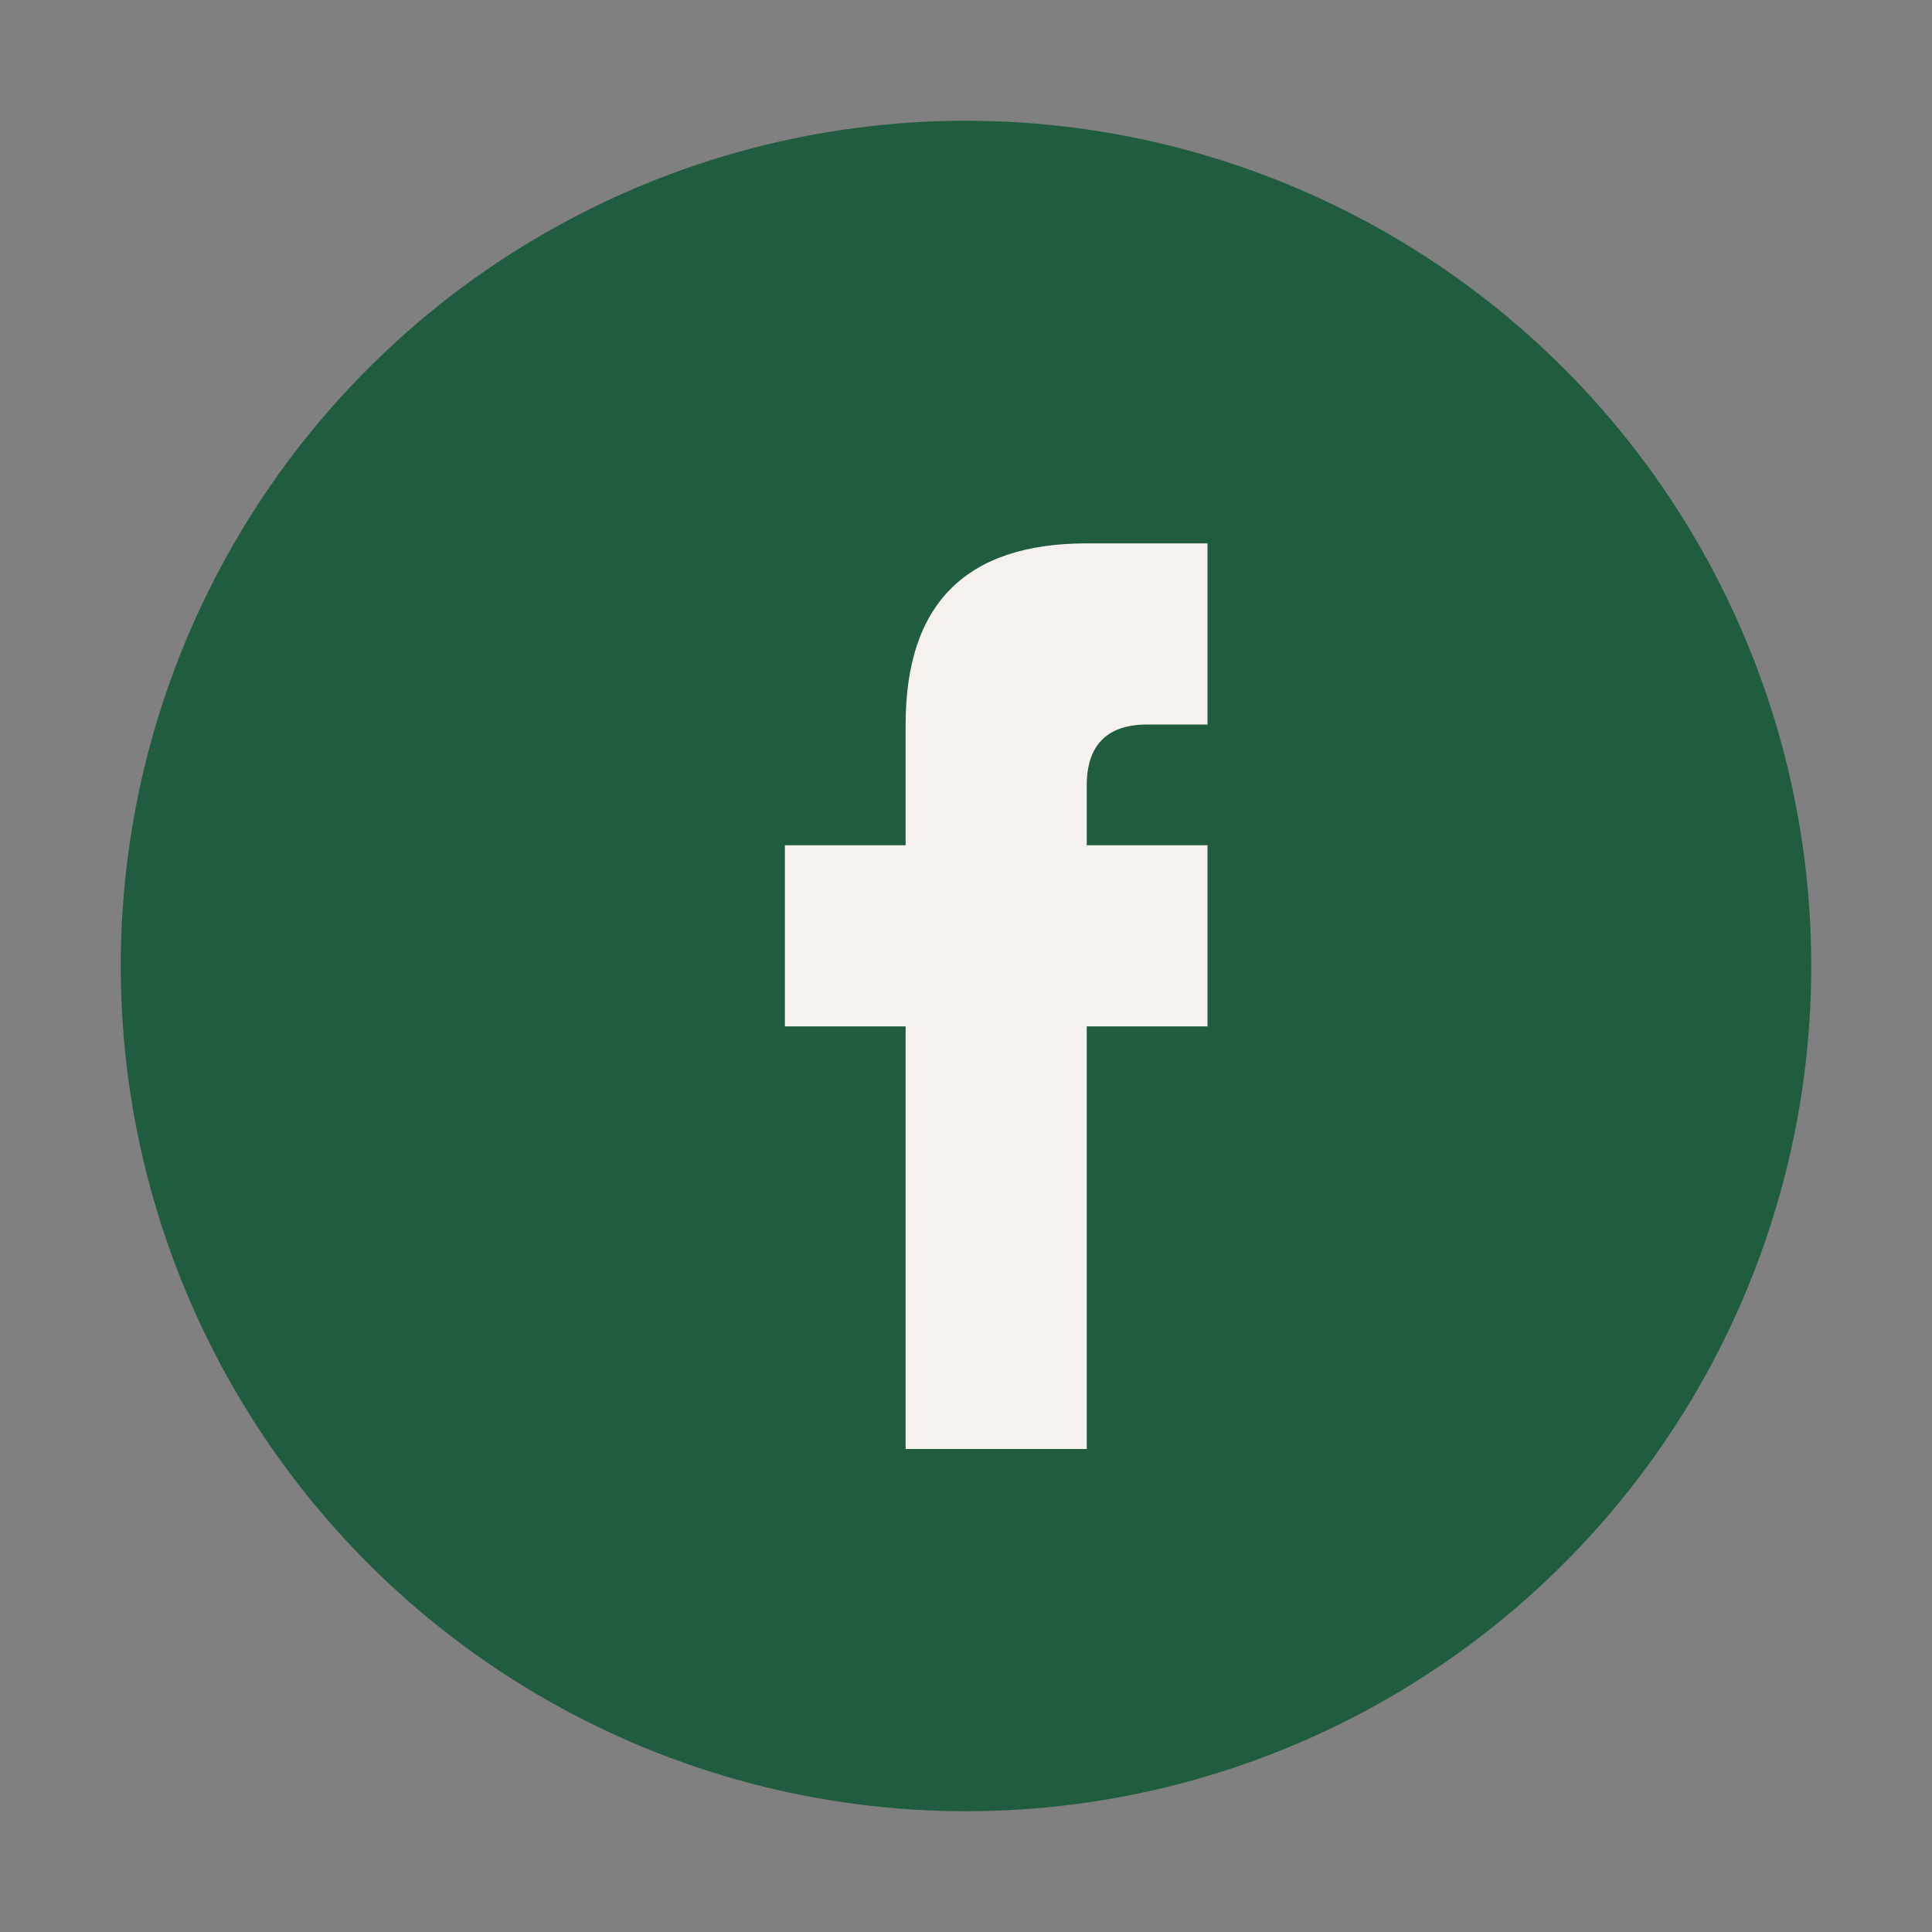
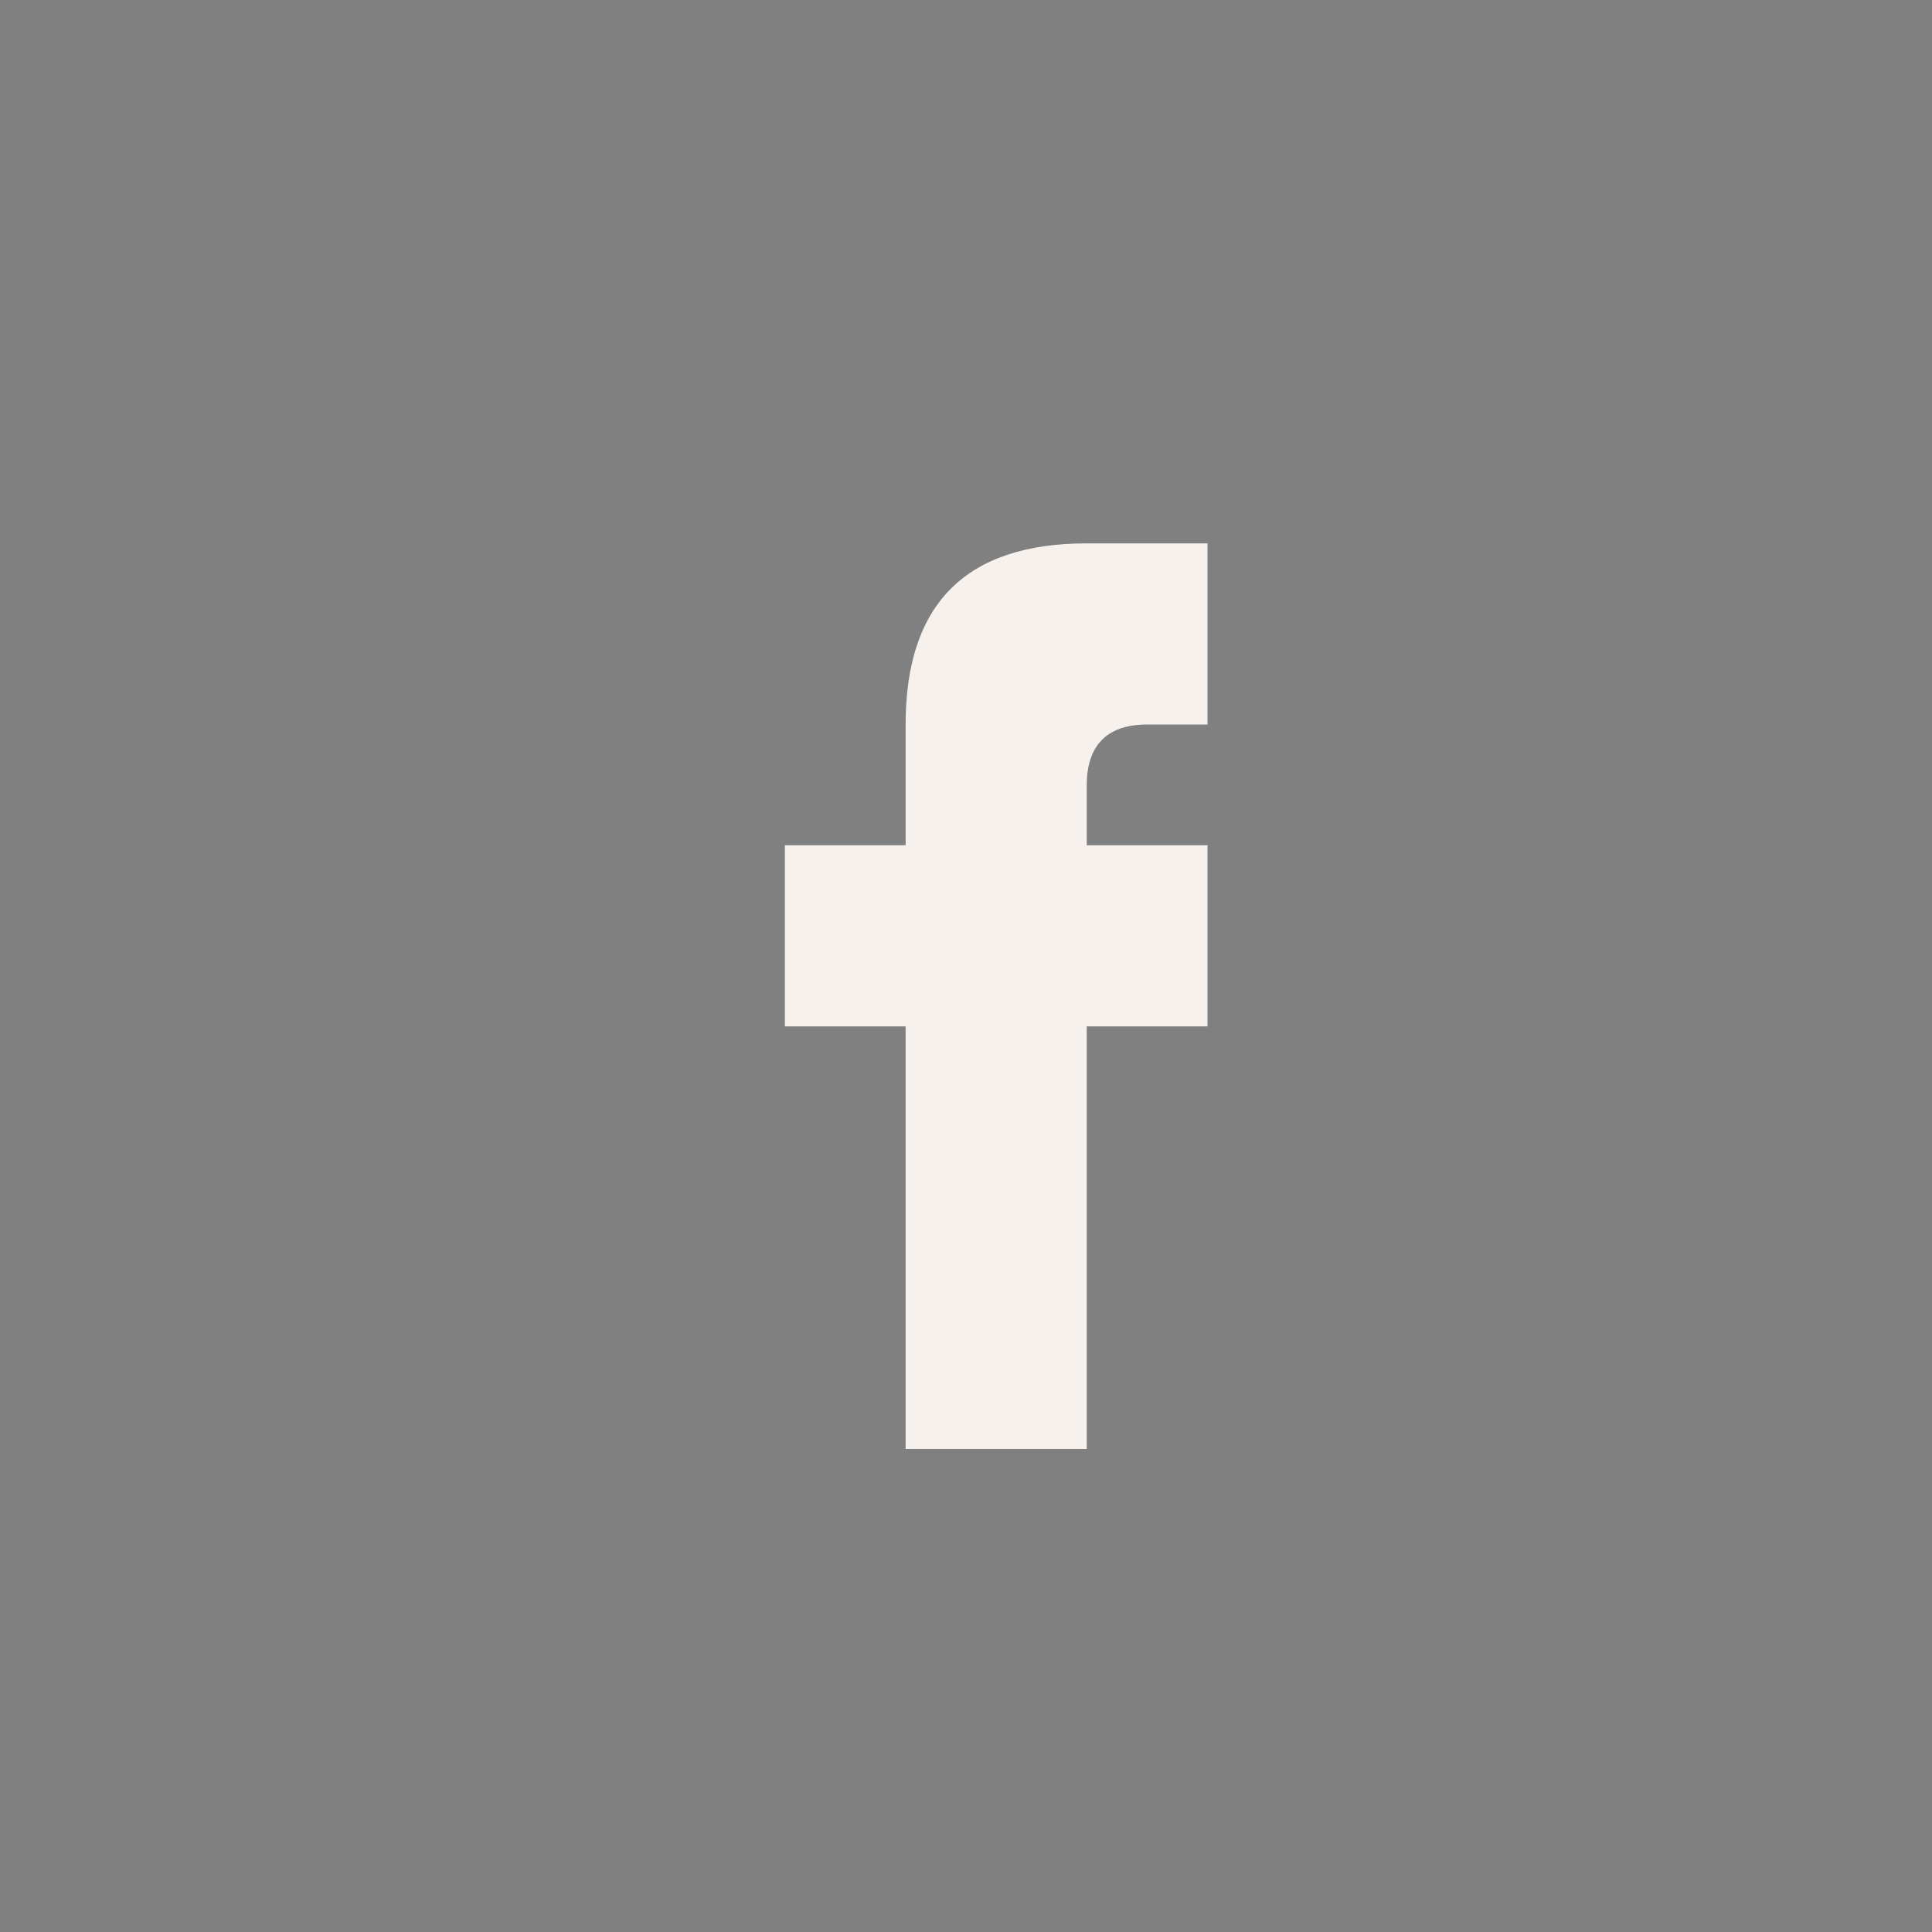
<svg xmlns="http://www.w3.org/2000/svg" width="32" height="32" viewBox="0 0 32 32">
  <rect x="0" y="0" width="32" height="32" fill="#808080" stroke="none" />
-   <circle cx="16" cy="16" r="14" fill="#205C40" />
  <path d="M18 17h2v-3h-2v-1c0-.5.2-1 1-1h1v-3h-2c-2 0-3 1-3 3v2h-2v3h2v7h3v-7z" fill="#F6F1EC" />
</svg>